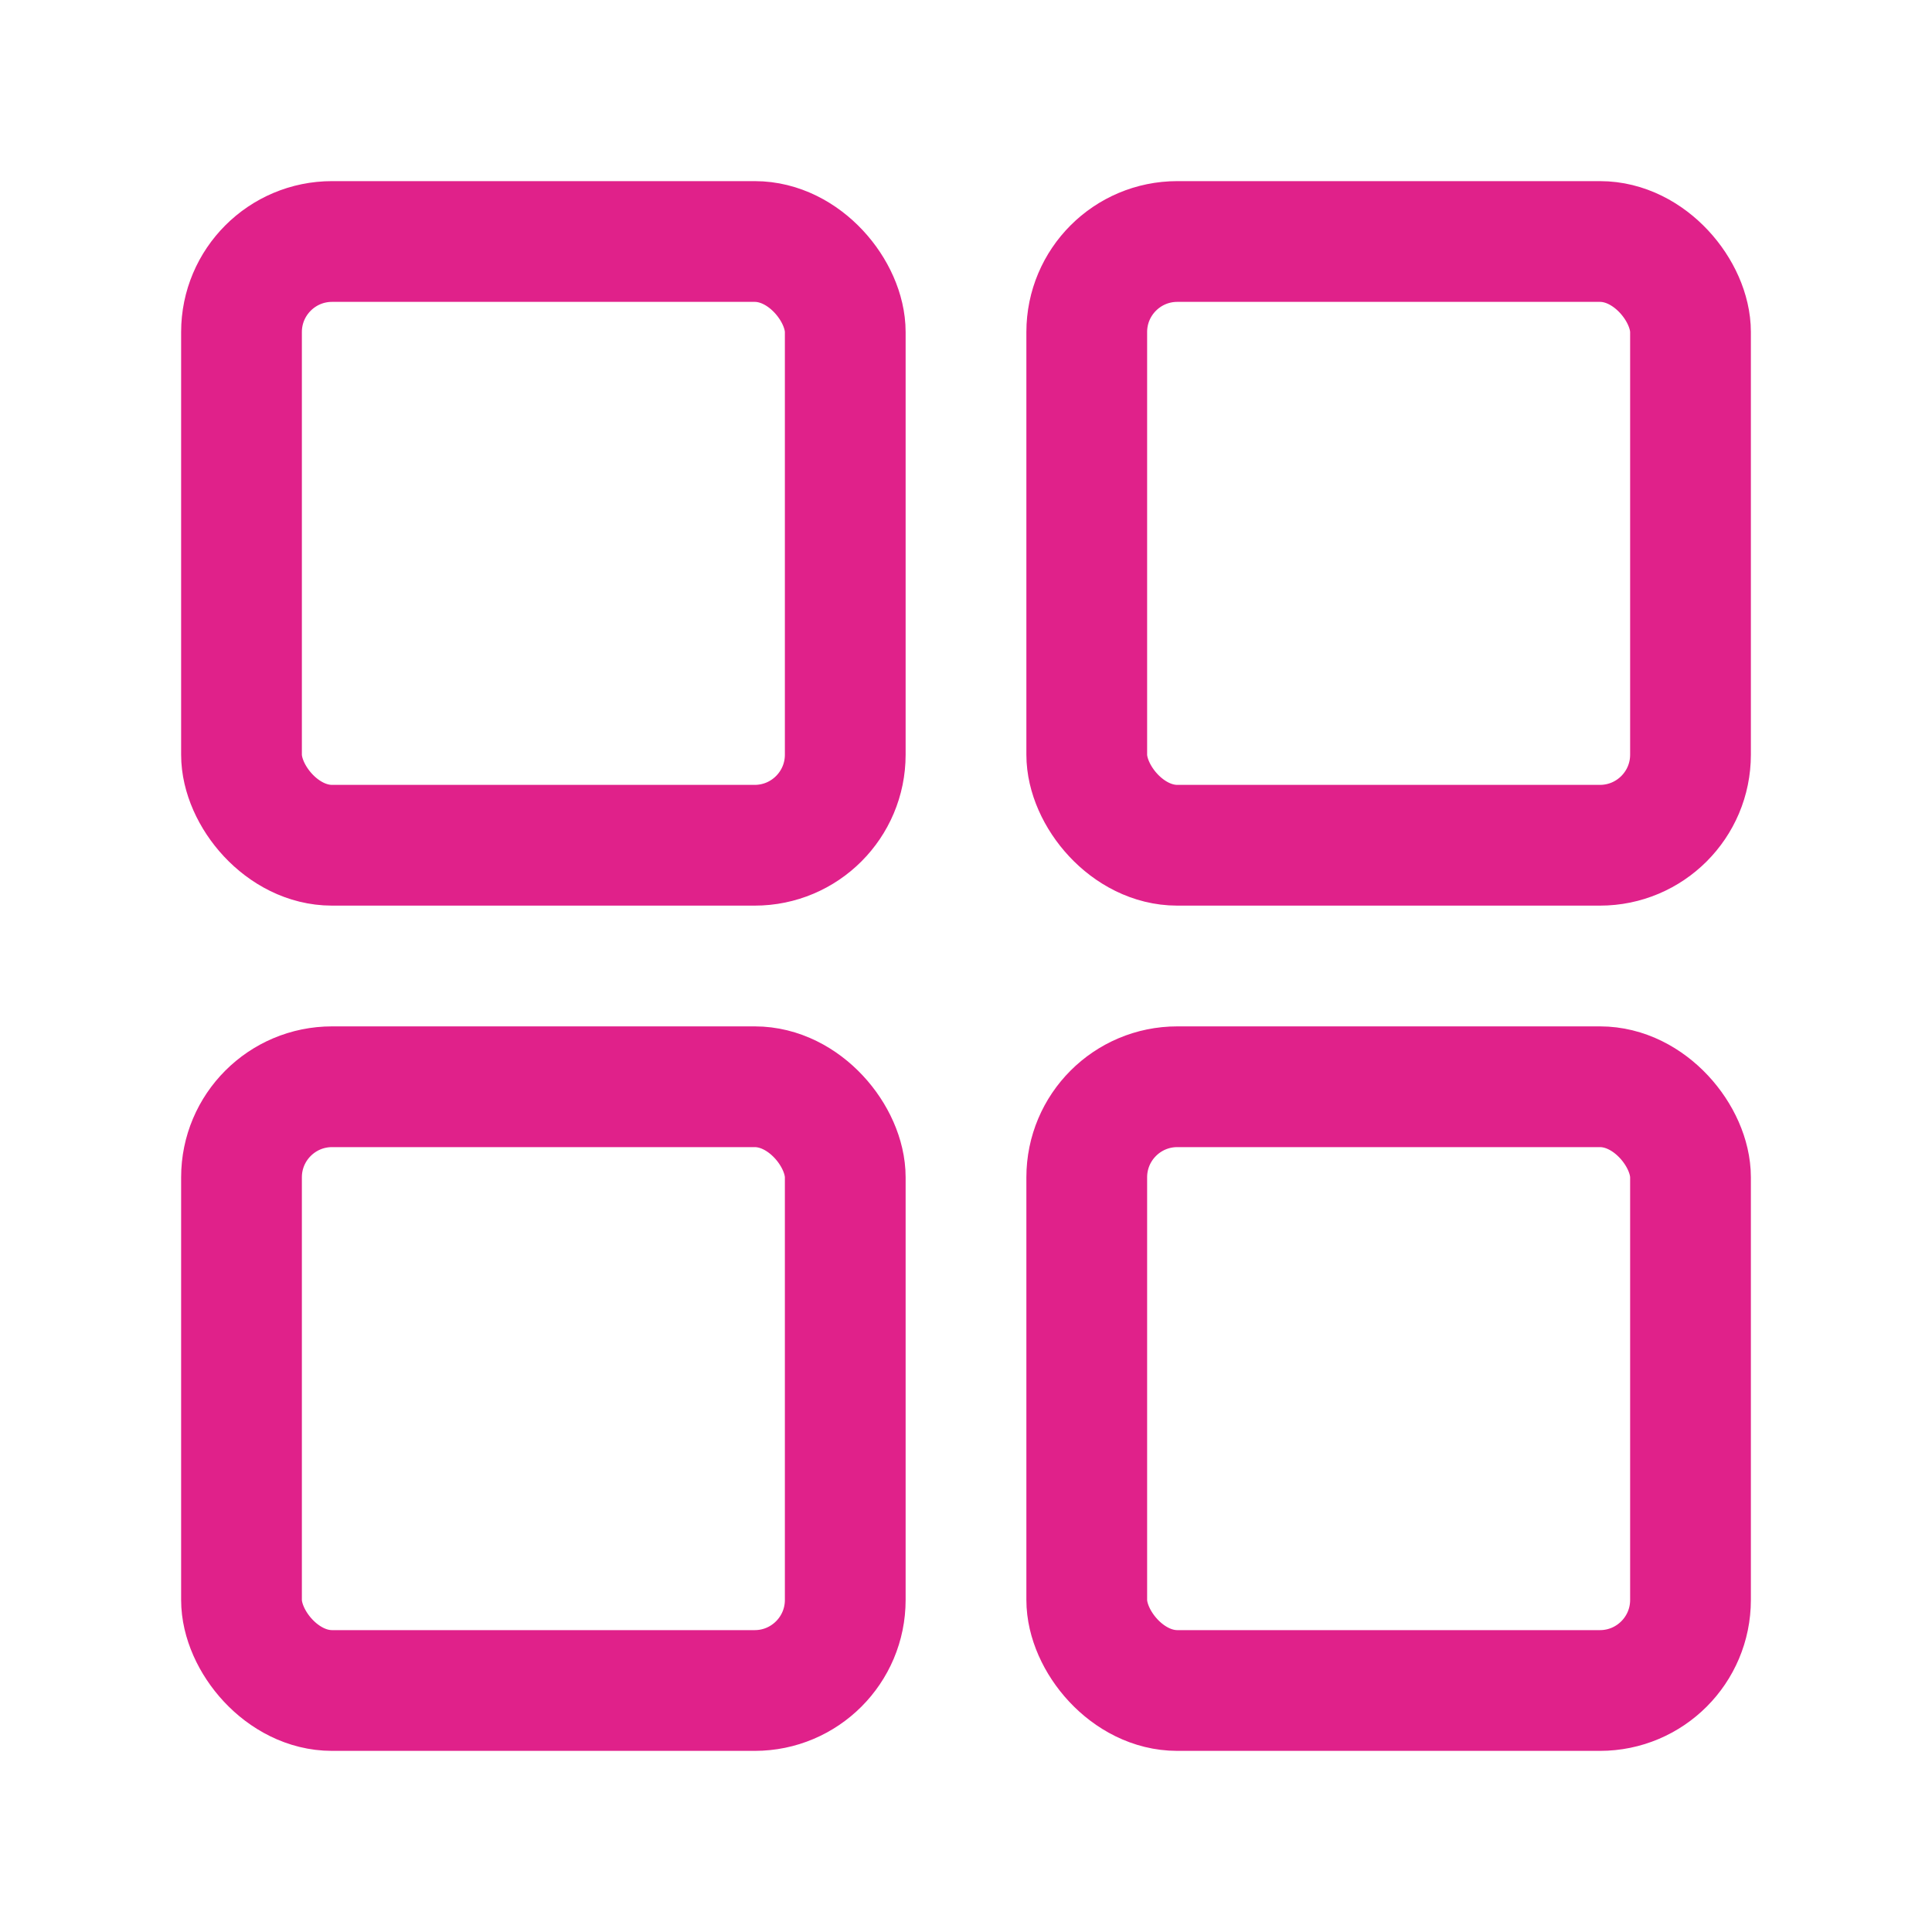
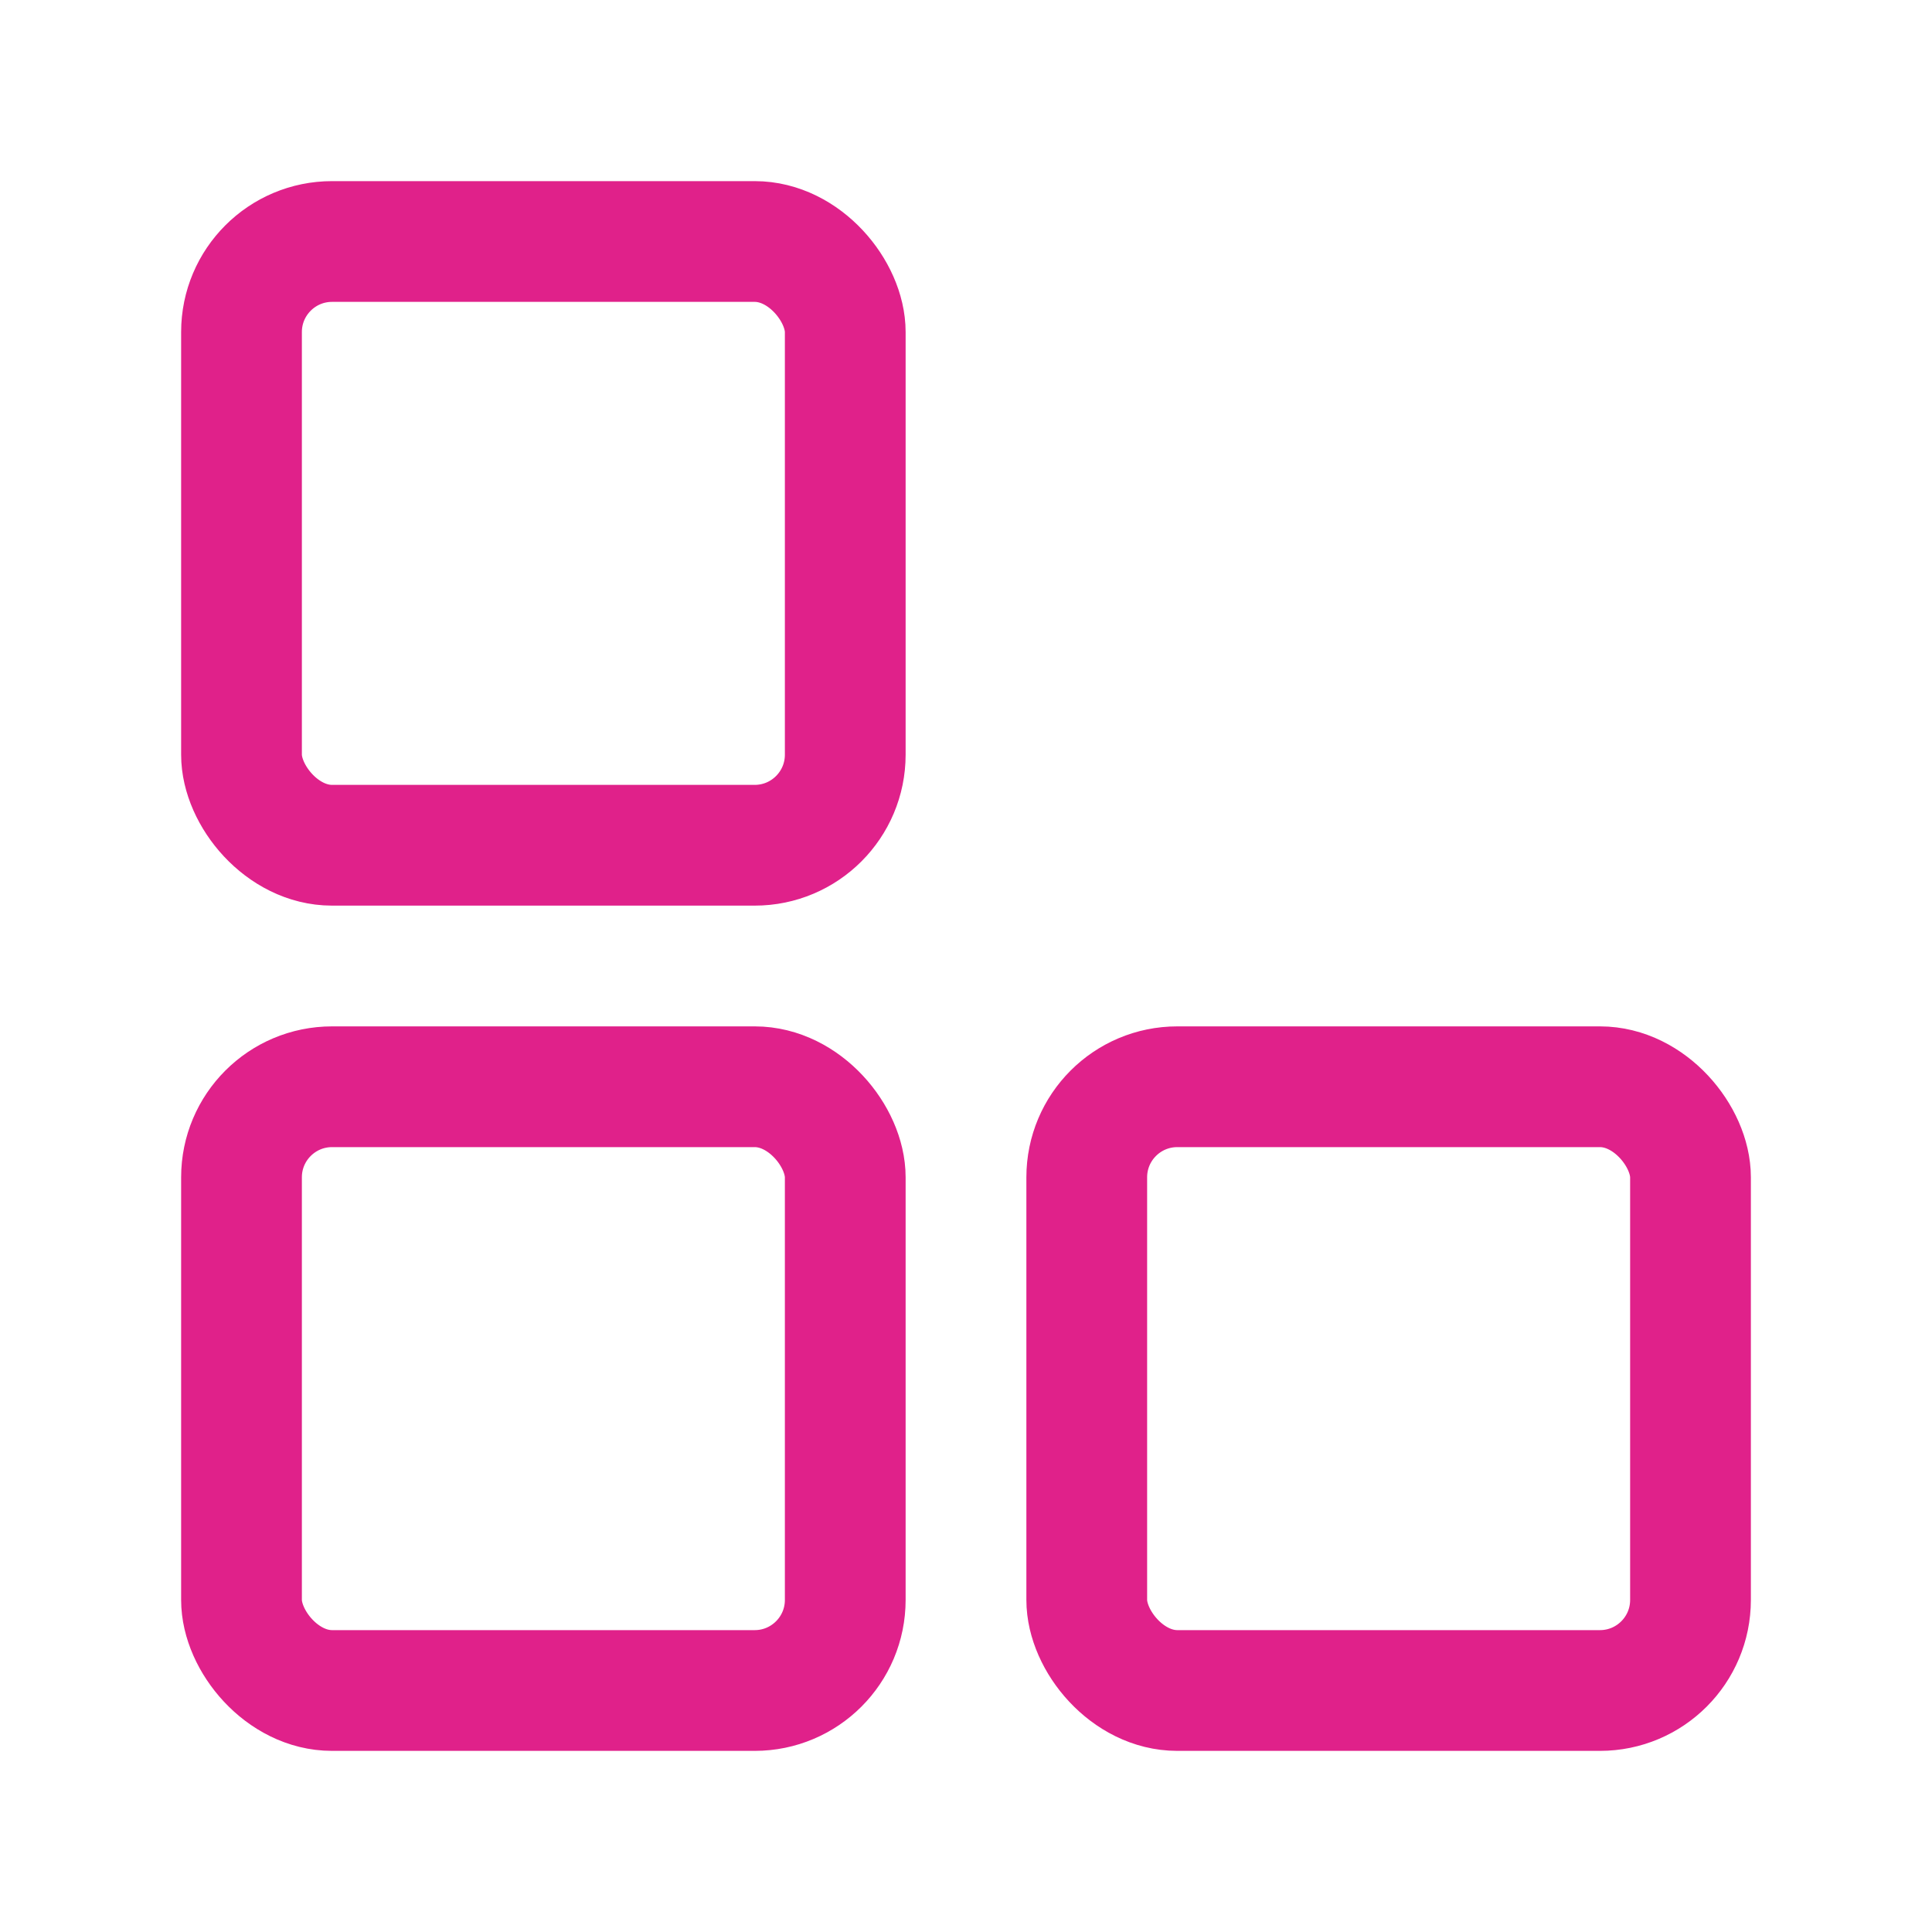
<svg xmlns="http://www.w3.org/2000/svg" width="32" height="32">
  <g fill="none" fill-rule="evenodd" stroke="#E0218A" stroke-linejoin="round" stroke-width="2">
    <rect width="10" height="10" x="4" y="4" rx="1.5" />
-     <rect width="10" height="10" x="18" y="4" rx="1.5" />
    <rect width="10" height="10" x="18" y="18" rx="1.5" />
    <rect width="10" height="10" x="4" y="18" rx="1.5" />
  </g>
</svg>